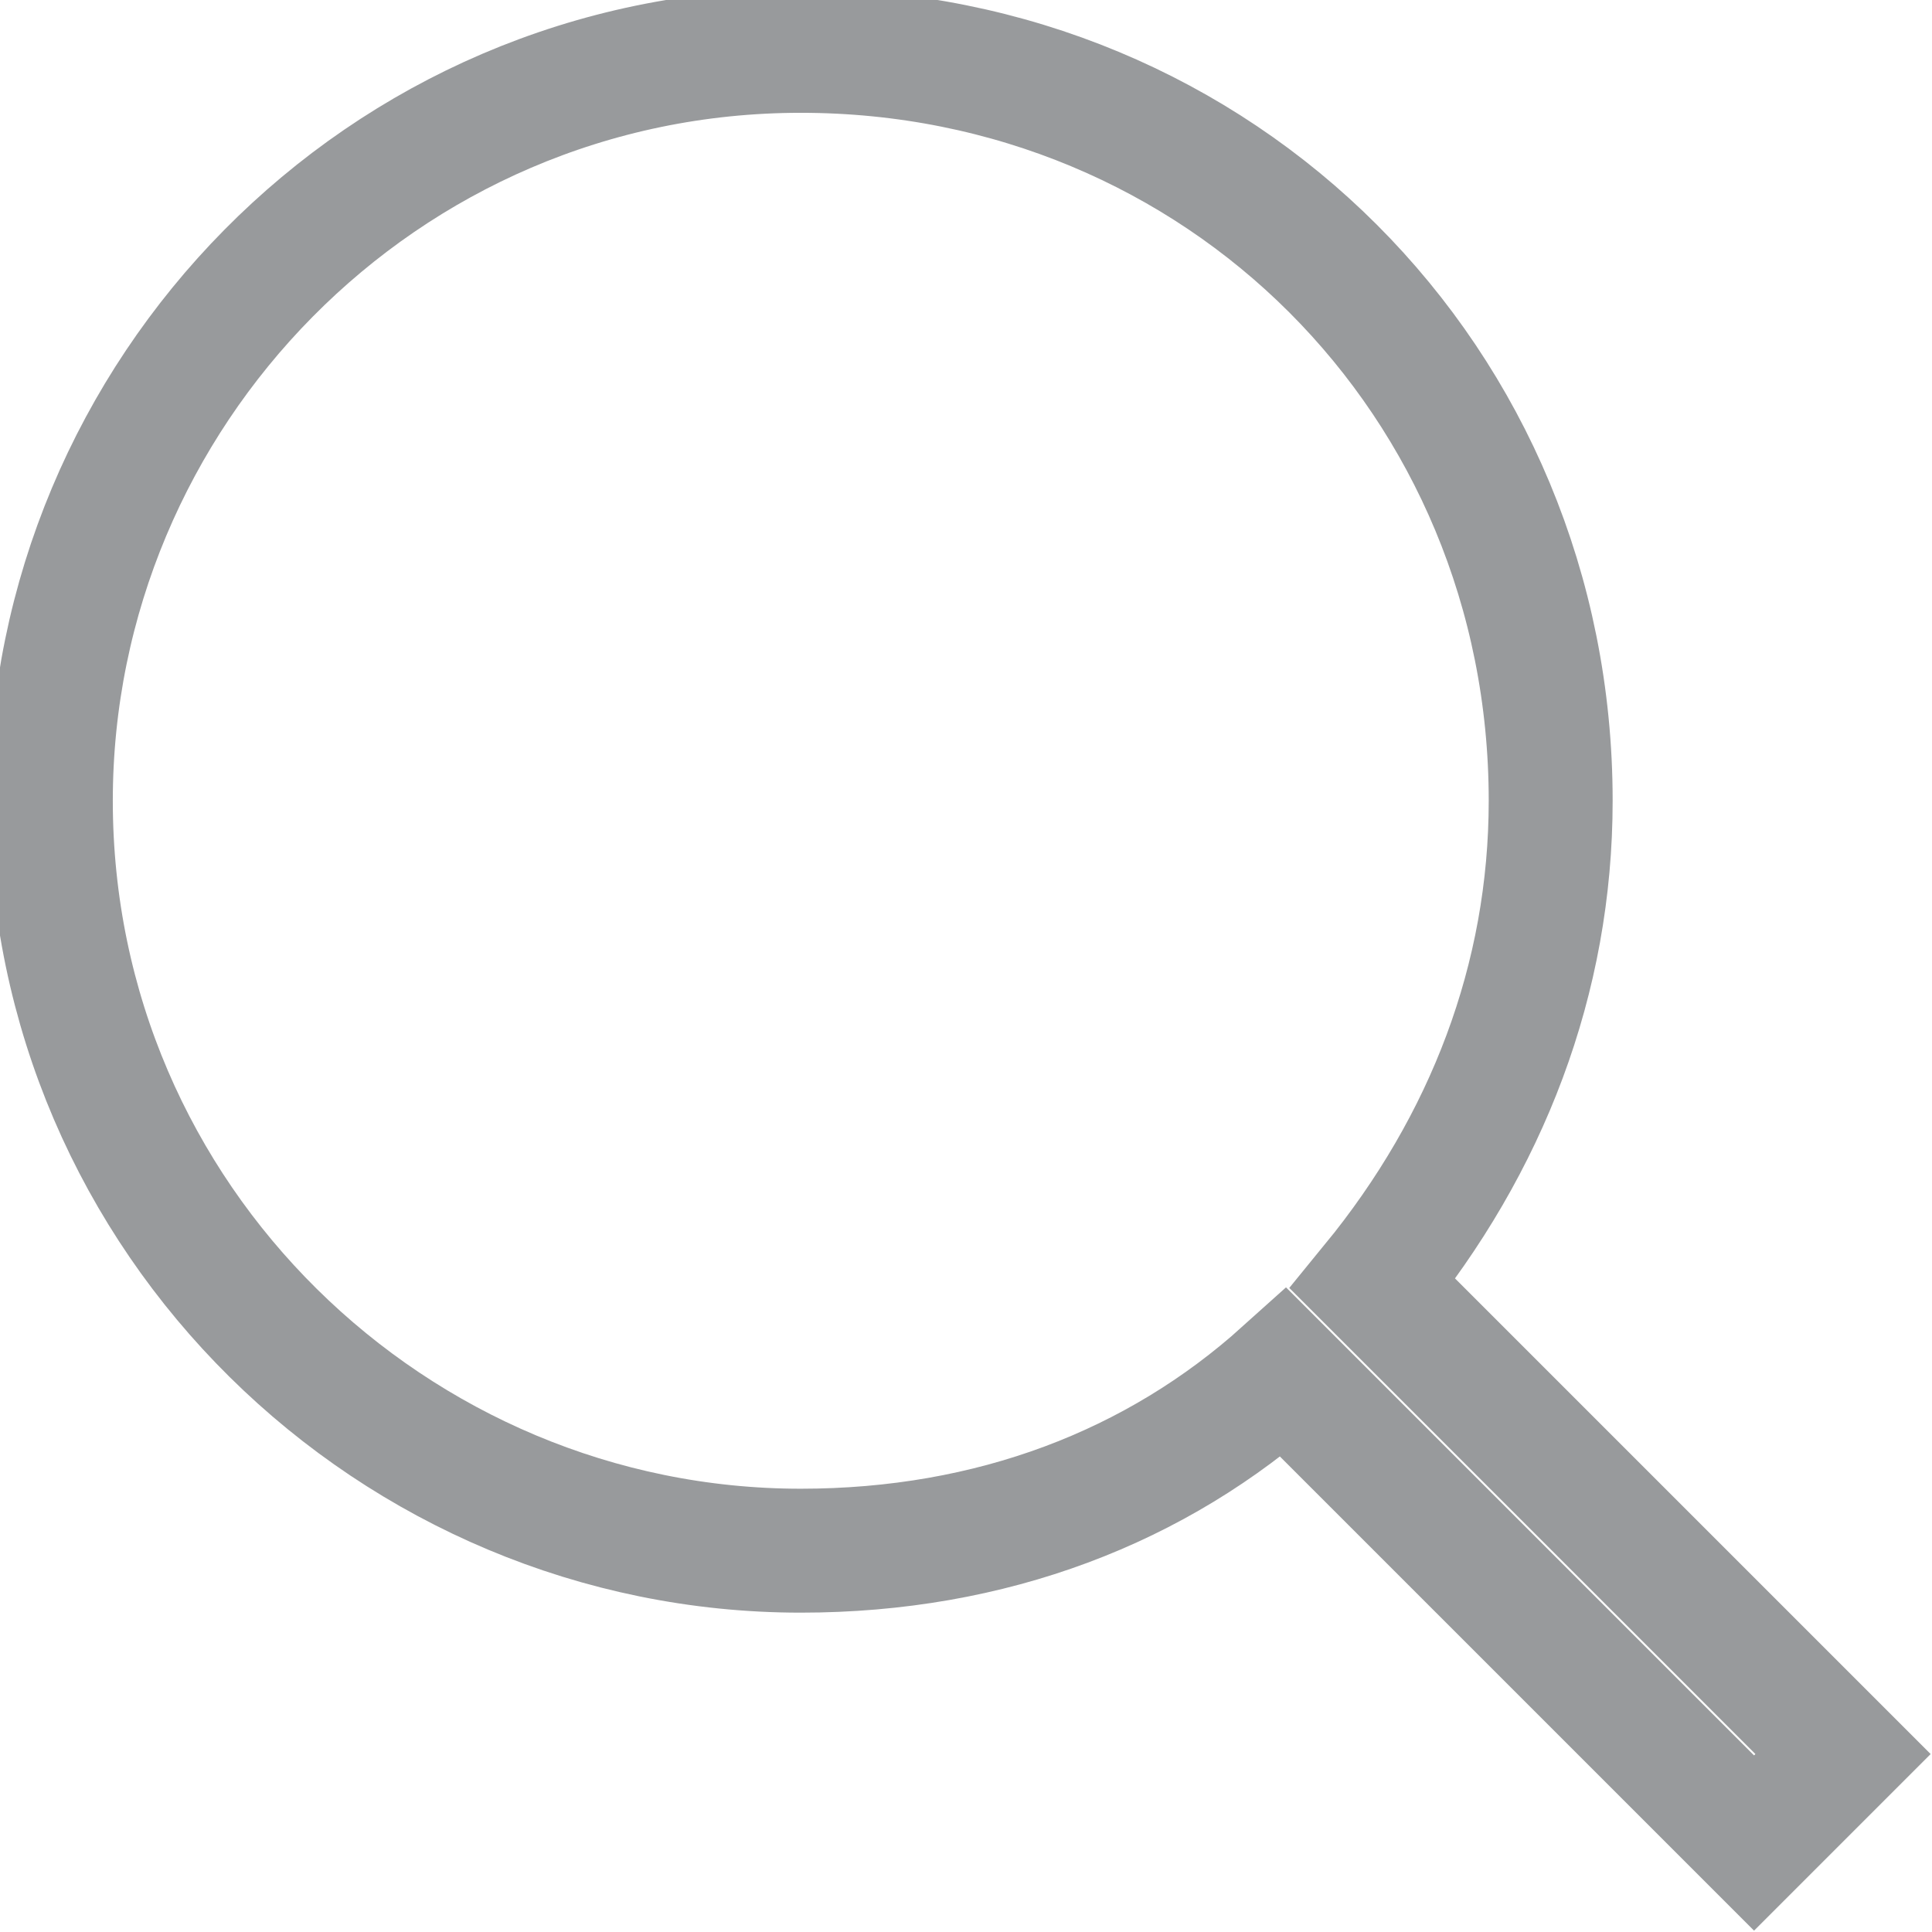
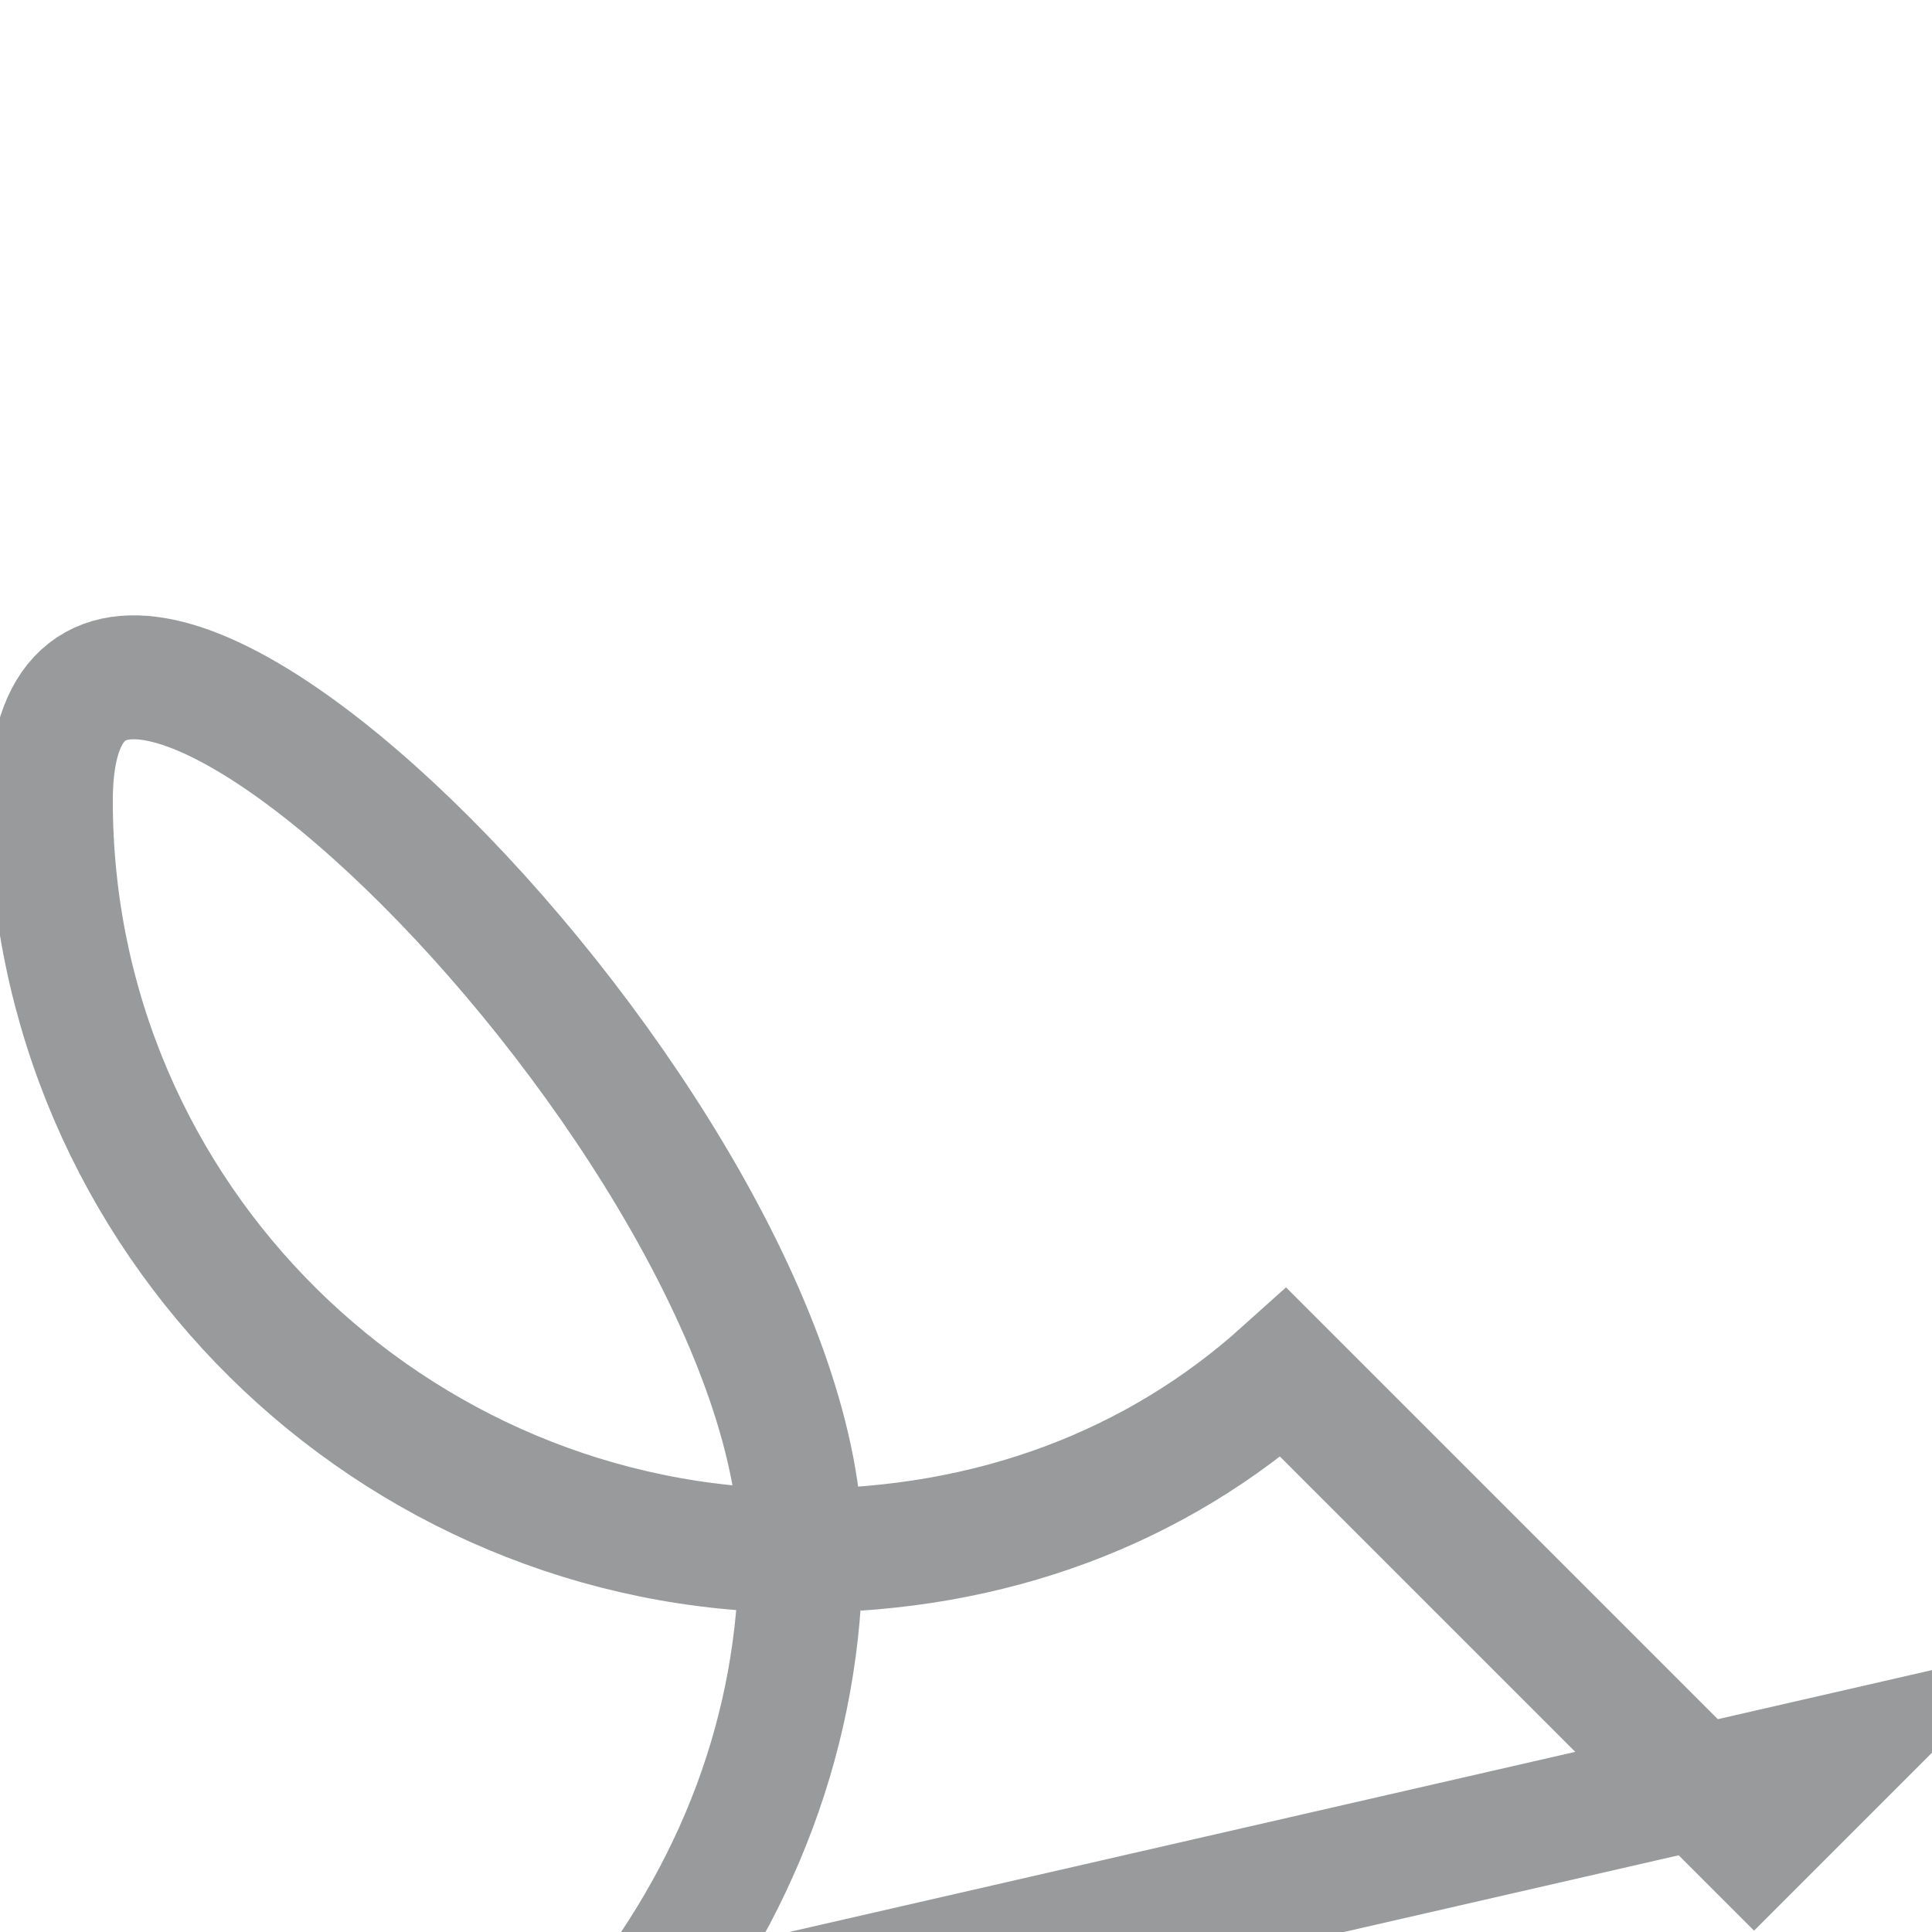
<svg xmlns="http://www.w3.org/2000/svg" version="1.1" baseProfile="tiny" id="Layer_1" x="0px" y="0px" viewBox="-674 377.8 15.2 15.2" xml:space="preserve">
  <g>
-     <path fill="none" stroke="#989A9C" stroke-width="0.975" stroke-miterlimit="10" d="M-659.5,391.6l-0.7,0.7l-3.7-3.7   c-1,0.9-2.3,1.4-3.8,1.4c-3.2,0-5.9-2.6-5.9-5.9c0-3.2,2.6-5.9,5.9-5.9s5.9,2.6,5.9,5.9c0,1.4-0.5,2.7-1.4,3.8L-659.5,391.6z" />
+     <path fill="none" stroke="#989A9C" stroke-width="0.975" stroke-miterlimit="10" d="M-659.5,391.6l-0.7,0.7l-3.7-3.7   c-1,0.9-2.3,1.4-3.8,1.4c-3.2,0-5.9-2.6-5.9-5.9s5.9,2.6,5.9,5.9c0,1.4-0.5,2.7-1.4,3.8L-659.5,391.6z" />
  </g>
</svg>